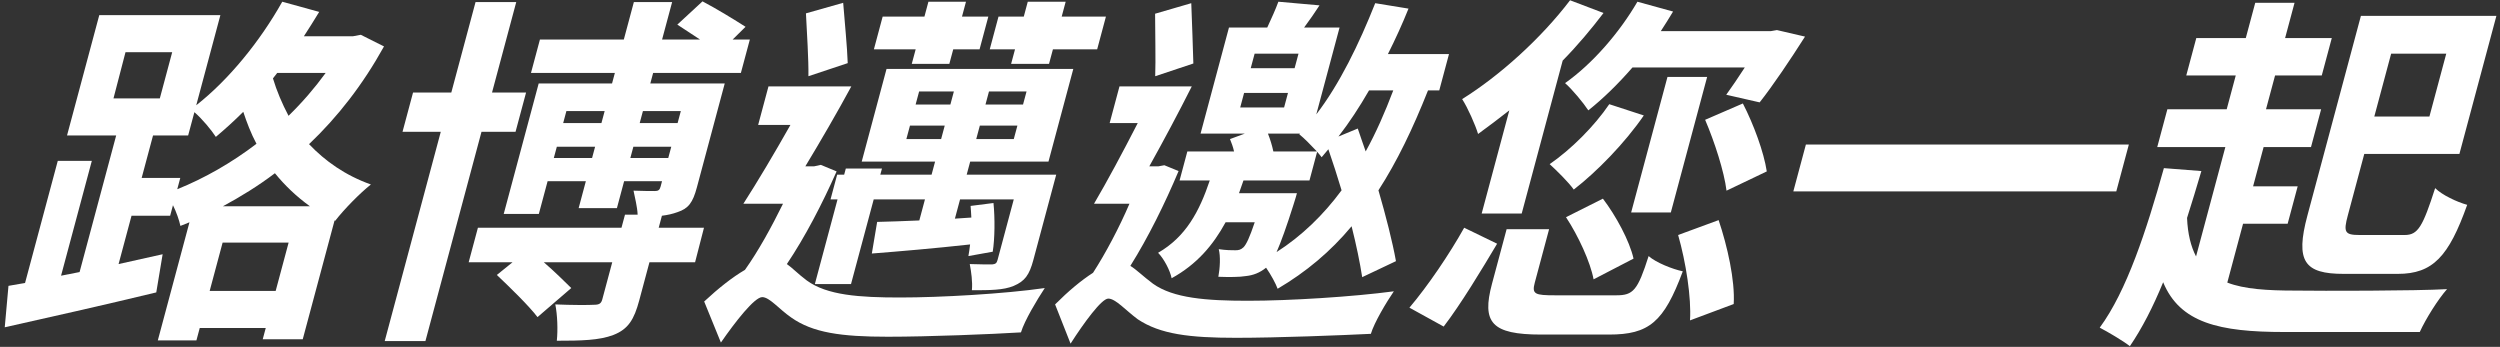
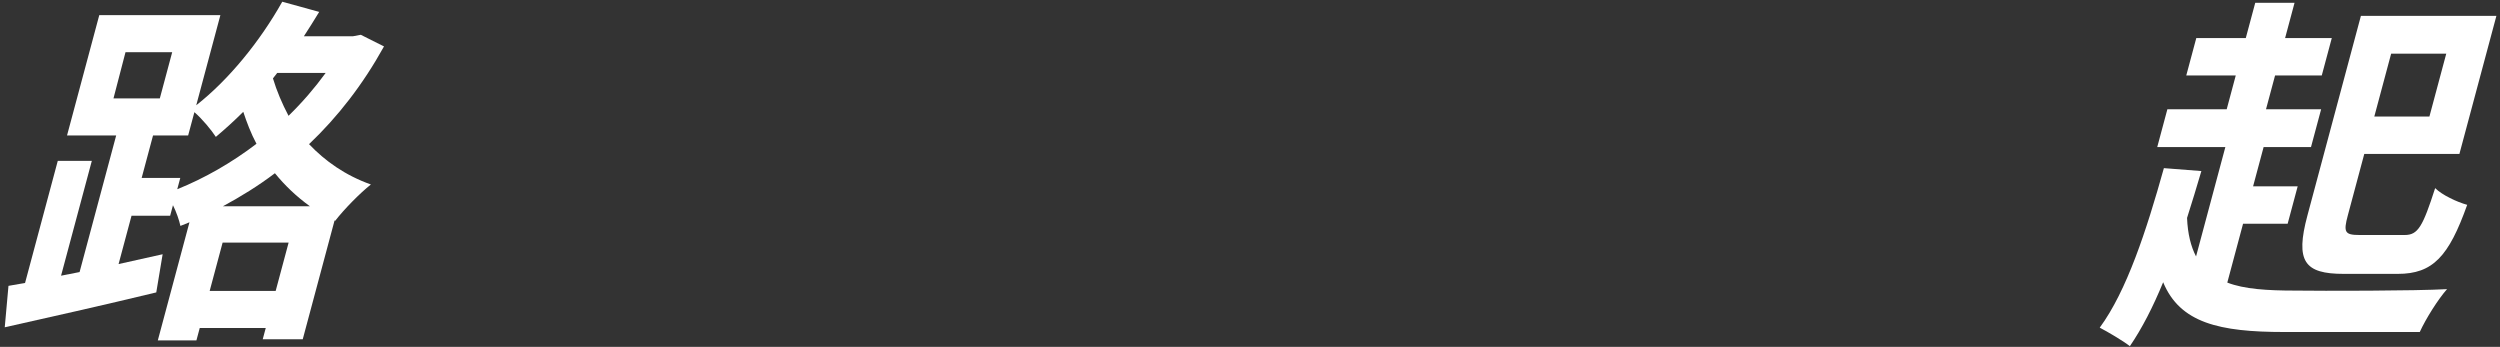
<svg xmlns="http://www.w3.org/2000/svg" width="382px" height="53px" viewBox="0 0 382 53" version="1.1">
  <rect x="0" y="0" width="382" height="53" fill="#333333" stroke="none" />
  <title>Group 67</title>
  <g id="Page-1" stroke="none" stroke-width="1" fill="none" fill-rule="evenodd">
    <g id="Group-67" transform="translate(0.726, 0.041)" fill="#FFFFFF">
      <path d="M41.631,11.105 L40.981,11.937 C41.546,13.825 42.367,15.768 43.362,17.656 C45.469,15.601 47.338,13.435 49.034,11.105 L41.631,11.105 Z M46.634,31.48 C44.566,29.982 42.813,28.316 41.281,26.428 C38.722,28.371 36.092,29.982 33.33,31.48 L46.634,31.48 Z M41.395,44.417 L43.374,37.032 L33.289,37.032 L31.31,44.417 L41.395,44.417 Z M26.359,28.871 C30.505,27.206 34.687,24.817 38.463,21.93 C37.607,20.321 36.979,18.655 36.446,17.046 C35.056,18.433 33.639,19.71 32.255,20.876 C31.611,19.876 30.156,18.1 28.976,17.101 L28.023,20.654 L22.659,20.654 L20.919,27.149 L26.82,27.149 L26.359,28.871 Z M16.614,14.991 L23.695,14.991 L25.584,7.939 L18.449,7.939 L16.614,14.991 Z M57.95,7.051 C54.726,12.881 50.881,17.822 46.495,21.987 C48.921,24.541 52.027,26.761 55.947,28.149 C54.317,29.426 51.808,31.98 50.489,33.701 L50.396,33.646 L45.532,51.801 L39.418,51.801 L39.879,50.08 L29.794,50.08 L29.288,51.967 L23.389,51.967 L28.224,33.923 L26.841,34.479 C26.649,33.591 26.225,32.368 25.704,31.314 L25.272,32.923 L19.371,32.923 L17.392,40.307 L24.125,38.808 L23.152,44.639 C15.124,46.581 6.449,48.525 0,49.969 L0.569,43.638 L3.103,43.195 L8.102,24.541 L13.304,24.541 L8.603,42.085 L11.434,41.53 L17.027,20.654 L9.517,20.654 L14.442,2.276 L32.948,2.276 L29.258,16.045 C34.216,12.159 39.011,6.272 42.402,0.223 L48.046,1.777 C47.29,2.998 46.52,4.277 45.709,5.497 L53.219,5.497 L54.405,5.276 L57.95,7.051 Z" id="Fill-1" />
-       <path d="M97.511,16.934 L97.02,18.766 L102.813,18.766 L103.303,16.934 L97.511,16.934 Z M101.385,24.097 L101.846,22.375 L96.053,22.375 L95.592,24.097 L101.385,24.097 Z M85.818,16.934 L85.327,18.766 L91.173,18.766 L91.664,16.934 L85.818,16.934 Z M89.745,24.097 L90.206,22.375 L84.36,22.375 L83.898,24.097 L89.745,24.097 Z M105.483,40.031 L98.51,40.031 L96.949,45.859 C96.174,48.748 95.29,50.246 93.014,51.135 C90.86,51.968 88.056,52.023 84.355,52.023 C84.533,50.357 84.445,48.08 84.126,46.472 C86.563,46.582 89.298,46.582 90.066,46.527 C90.87,46.527 91.144,46.305 91.307,45.694 L92.825,40.031 L82.366,40.031 C83.978,41.418 85.545,42.972 86.564,43.972 L81.406,48.413 C80.096,46.693 77.247,43.917 75.192,41.973 L77.591,40.031 L70.887,40.031 L72.299,34.757 L94.237,34.757 L94.773,32.757 L96.704,32.757 C96.656,31.537 96.277,30.148 96.076,29.092 C97.457,29.149 98.852,29.149 99.334,29.149 C99.871,29.149 100.075,28.981 100.21,28.482 L100.432,27.649 L94.639,27.649 L93.539,31.759 L87.692,31.759 L88.792,27.649 L82.948,27.649 L81.608,32.647 L76.243,32.647 L81.584,12.715 L92.795,12.715 L93.225,11.105 L80.407,11.105 L81.776,5.998 L94.594,5.998 L96.128,0.278 L101.975,0.278 L100.441,5.998 L106.234,5.998 C105.047,5.219 103.77,4.385 102.768,3.721 L106.617,0.166 C108.733,1.276 111.637,3.054 113.193,4.054 L111.224,5.998 L113.851,5.998 L112.481,11.105 L99.072,11.105 L98.642,12.715 L110.013,12.715 L105.757,28.594 C105.133,30.925 104.467,31.814 102.815,32.367 C102.045,32.647 101.302,32.813 100.413,32.924 L99.923,34.757 L106.842,34.757 L105.483,40.031 Z M72.847,20.098 L64.278,52.078 L58.057,52.078 L66.624,20.098 L60.779,20.098 L62.386,14.102 L68.232,14.102 L71.937,0.278 L78.156,0.278 L74.454,14.102 L79.657,14.102 L78.049,20.098 L72.847,20.098 Z" id="Fill-3" />
-       <path d="M154.369,7.496 L150.506,7.496 L151.844,2.498 L155.707,2.498 L156.317,0.222 L162.109,0.222 L161.499,2.498 L168.259,2.498 L166.921,7.496 L160.161,7.496 L159.565,9.717 L153.773,9.717 L154.369,7.496 Z M156.13,13.936 L150.39,13.936 L149.854,15.935 L155.593,15.935 L156.13,13.936 Z M154.731,19.155 L148.993,19.155 L148.442,21.209 L154.18,21.209 L154.731,19.155 Z M139.179,15.935 L144.491,15.935 L145.026,13.936 L139.716,13.936 L139.179,15.935 Z M143.078,21.209 L143.628,19.155 L138.317,19.155 L137.766,21.209 L143.078,21.209 Z M139.189,7.496 L132.805,7.496 L134.143,2.498 L140.527,2.498 L141.137,0.222 L146.876,0.222 L146.266,2.498 L150.29,2.498 L148.952,7.496 L144.928,7.496 L144.332,9.717 L138.593,9.717 L139.189,7.496 Z M127.25,30.425 L126.179,30.425 L127.189,26.65 L128.263,26.65 L128.515,25.707 L134.04,25.707 L133.786,26.65 L141.619,26.65 L142.156,24.651 L130.944,24.651 L134.736,10.494 L163.273,10.494 L159.481,24.651 L147.52,24.651 L146.983,26.65 L160.663,26.65 L157.166,39.698 C156.556,41.973 155.873,42.918 154.178,43.639 C152.605,44.305 150.513,44.305 147.778,44.305 C147.903,43.029 147.677,41.474 147.453,40.308 C148.834,40.364 150.39,40.364 150.873,40.364 C151.368,40.308 151.561,40.198 151.695,39.698 L154.178,30.425 L145.972,30.425 L145.183,33.367 L147.695,33.201 C147.645,32.591 147.647,31.98 147.581,31.424 L151.078,30.98 C151.312,33.312 151.285,36.421 150.963,38.42 L147.245,39.088 C147.34,38.531 147.435,37.977 147.505,37.31 C141.979,37.921 136.711,38.365 132.491,38.697 L133.302,33.867 C135.139,33.813 137.354,33.758 139.745,33.645 L140.608,30.425 L132.777,30.425 L129.309,43.362 L123.784,43.362 L127.25,30.425 Z M122.8,11.605 C122.841,9.049 122.572,5.053 122.423,1.999 L128.112,0.388 C128.342,3.331 128.724,7.108 128.806,9.606 L122.8,11.605 Z M127.108,26.149 C124.928,31.091 122.27,36.199 119.507,40.308 C120.323,40.863 121.198,41.806 122.538,42.807 C125.631,45.082 130.582,45.417 136.805,45.417 C142.974,45.417 152.778,44.86 158.916,43.972 C157.742,45.75 155.807,48.969 155.277,50.747 C150.806,51.024 141.154,51.412 134.931,51.412 C127.797,51.412 123.455,50.802 120.163,48.468 C118.306,47.192 116.866,45.359 115.74,45.359 C114.56,45.359 111.617,49.136 109.427,52.3 L106.872,46.027 C109.084,43.972 111.194,42.308 113.101,41.197 C115.162,38.309 117.162,34.645 118.918,31.091 L112.86,31.091 C114.969,27.816 117.609,23.375 120.055,19.044 L115.12,19.044 L116.697,13.159 L129.357,13.159 C127.227,17.1 124.644,21.542 122.329,25.374 L123.67,25.374 L124.696,25.151 L127.108,26.149 Z" id="Fill-5" />
-       <path d="M208.465,13.769 C206.963,16.378 205.424,18.711 203.788,20.821 L206.742,19.598 C207.127,20.766 207.528,21.876 207.951,23.098 C209.514,20.266 210.884,17.156 212.166,13.769 L208.465,13.769 Z M193.017,20.377 C193.37,21.265 193.652,22.209 193.843,23.098 L200.494,23.098 C199.658,22.209 198.524,21.043 197.815,20.486 L197.897,20.377 L193.017,20.377 Z M190.384,10.383 L197.089,10.383 L197.685,8.162 L190.98,8.162 L190.384,10.383 Z M188.778,16.378 L195.484,16.378 L196.078,14.157 L189.372,14.157 L188.778,16.378 Z M189.274,27.539 C189.042,28.206 188.824,28.816 188.592,29.482 L197.443,29.482 C197.443,29.482 197.131,30.648 196.913,31.257 C195.86,34.59 195.02,36.921 194.335,38.476 C198.156,36.033 201.484,32.813 204.268,29.038 C203.613,26.872 202.944,24.762 202.246,22.763 C201.861,23.207 201.542,23.595 201.222,23.986 C201.066,23.763 200.82,23.486 200.532,23.153 L199.359,27.539 L189.274,27.539 Z M186.544,33.923 C184.642,37.42 182.136,40.364 178.299,42.473 C178.074,41.308 177.117,39.475 176.229,38.587 C180.478,36.144 182.538,32.258 184.125,27.539 L179.511,27.539 L180.701,23.098 L187.836,23.098 C187.693,22.43 187.441,21.764 187.216,21.209 L189.476,20.377 L182.718,20.377 L187.061,4.165 L192.91,4.165 C193.549,2.776 194.189,1.387 194.609,0.222 L200.896,0.777 C200.17,1.888 199.376,3.054 198.541,4.165 L203.959,4.165 L200.404,17.433 C203.944,12.826 206.922,6.717 209.407,0.446 L214.494,1.276 C213.532,3.666 212.494,5.941 211.348,8.218 L220.681,8.218 L219.194,13.769 L217.476,13.769 C215.164,19.598 212.737,24.651 209.899,29.038 C211.042,32.979 212.038,36.867 212.577,39.863 L207.417,42.308 C207.085,40.142 206.526,37.42 205.798,34.533 C202.558,38.42 198.829,41.53 194.495,44.083 C194.221,43.307 193.467,41.918 192.731,40.863 C191.771,41.64 190.754,42.029 189.653,42.14 C188.696,42.308 187.033,42.308 185.439,42.251 C185.688,40.918 185.789,39.142 185.497,38.032 C186.633,38.199 187.49,38.199 188.027,38.199 C188.509,38.199 188.846,38.143 189.272,37.754 C189.714,37.309 190.21,36.255 190.996,33.923 L186.544,33.923 Z M175.79,11.604 C175.883,9.051 175.775,5.053 175.773,2.055 L181.3,0.446 C181.41,3.442 181.561,7.274 181.619,9.661 L175.79,11.604 Z M179.362,26.096 C177.286,31.036 174.709,36.255 171.992,40.586 C172.917,41.142 173.883,42.14 175.447,43.307 C178.554,45.528 183.6,45.916 189.929,45.916 C196.313,45.916 206.024,45.306 212.253,44.472 C211.109,46.138 209.257,49.247 208.742,50.969 C204.285,51.189 194.472,51.577 188.142,51.577 C181.009,51.577 176.545,51.024 173.131,48.748 C171.25,47.359 169.742,45.583 168.615,45.583 C167.597,45.583 164.882,49.302 162.856,52.466 L160.492,46.472 C162.544,44.417 164.478,42.807 166.291,41.64 C168.223,38.642 170.283,34.757 171.855,31.091 L166.439,31.091 C168.403,27.76 170.871,23.153 173.12,18.766 L168.828,18.766 L170.33,13.159 L181.379,13.159 C179.426,17.045 177.057,21.487 174.889,25.373 L176.284,25.373 L177.186,25.206 L179.362,26.096 Z" id="Fill-7" />
-       <path d="M265.584,15.769 C267.243,18.988 268.792,23.207 269.239,26.151 L263.086,29.092 C262.734,26.207 261.272,21.654 259.817,18.265 L265.584,15.769 Z M261.88,33.592 C263.223,37.588 264.401,42.806 264.184,46.416 L257.506,48.914 C257.731,45.471 256.885,40.03 255.692,35.867 L261.88,33.592 Z M254.576,32.425 L248.513,32.425 L254.064,11.715 L260.125,11.715 L254.576,32.425 Z M242.773,42.641 C242.294,40.03 240.43,35.978 238.558,33.146 L244.198,30.315 C246.182,32.924 248.268,36.755 248.879,39.475 L242.773,42.641 Z M248.712,10.272 C246.54,12.77 244.214,15.047 241.968,16.823 C241.247,15.713 239.504,13.603 238.417,12.659 C242.585,9.717 246.692,4.997 249.472,0.222 L254.919,1.722 C254.328,2.721 253.686,3.721 253.042,4.72 L269.832,4.72 L270.787,4.554 L275.08,5.552 C272.855,9.05 270.175,13.046 268.149,15.602 L263.044,14.437 C263.892,13.27 264.869,11.826 265.876,10.272 L248.712,10.272 Z M250.449,17.6 C247.549,21.82 243.261,26.207 239.743,28.925 C238.968,27.816 237.098,25.985 236.064,25.04 C239.356,22.765 242.869,19.266 245.171,15.879 L250.449,17.6 Z M246.249,45.082 C248.824,45.082 249.502,44.361 251.183,39.087 C252.31,40.087 254.832,41.086 256.404,41.418 C253.516,49.191 251.242,51.08 245.126,51.08 L234.774,51.08 C227.157,51.08 225.663,49.247 227.254,43.307 L229.486,34.977 L235.977,34.977 L233.79,43.14 C233.314,44.916 233.806,45.082 236.916,45.082 L246.249,45.082 Z M229.898,16.823 C228.269,18.099 226.656,19.321 225.124,20.431 C224.731,19.099 223.528,16.379 222.689,15.101 C228.483,11.493 234.791,5.775 239.181,0 L244.291,1.944 C242.389,4.442 240.34,6.886 238.052,9.216 L231.789,32.591 L225.673,32.591 L229.898,16.823 Z M214.634,46.97 C217.458,43.639 220.737,38.809 223.001,34.757 L228.033,37.198 C225.69,41.142 222.506,46.416 219.868,49.858 L214.634,46.97 Z" id="Fill-9" />
-       <polygon id="Fill-11" points="324.562 22.042 322.643 29.205 273.294 29.205 275.214 22.042" />
      <path d="M364.641,8.162 L362.067,17.768 L370.488,17.768 L373.061,8.162 L364.641,8.162 Z M357.396,41.807 C351.388,41.807 349.962,39.919 351.852,32.869 L360.019,2.388 L380.723,2.388 L375.07,23.485 L360.534,23.485 L358.021,32.869 C357.336,35.423 357.537,35.867 359.792,35.867 L366.713,35.867 C368.749,35.867 369.467,34.589 371.365,28.704 C372.425,29.758 374.662,30.814 376.261,31.258 C373.451,39.142 371.019,41.807 365.657,41.807 L357.396,41.807 Z M339.605,43.139 C342.181,44.139 345.713,44.361 350.006,44.361 C354.068,44.417 368.281,44.417 373.182,44.139 C371.802,45.693 369.926,48.691 369.015,50.69 L348.311,50.69 C338.386,50.69 332.375,49.303 329.804,43.085 C328.256,46.86 326.574,50.135 324.719,52.856 C323.746,52.077 321.289,50.635 320.112,50.024 C324.243,44.417 327.264,35.145 329.916,25.65 L335.644,26.096 C334.936,28.537 334.172,30.98 333.456,33.257 C333.552,35.7 334.051,37.644 334.83,39.142 L339.308,22.43 L328.9,22.43 L330.448,16.657 L339.513,16.657 L340.897,11.493 L333.335,11.493 L334.867,5.775 L342.43,5.775 L343.874,0.389 L349.88,0.389 L348.437,5.775 L355.572,5.775 L354.039,11.493 L346.904,11.493 L345.519,16.657 L353.943,16.657 L352.395,22.43 L345.154,22.43 L343.547,28.427 L350.36,28.427 L348.827,34.145 L342.014,34.145 L339.605,43.139 Z" id="Fill-13" />
    </g>
  </g>
</svg>